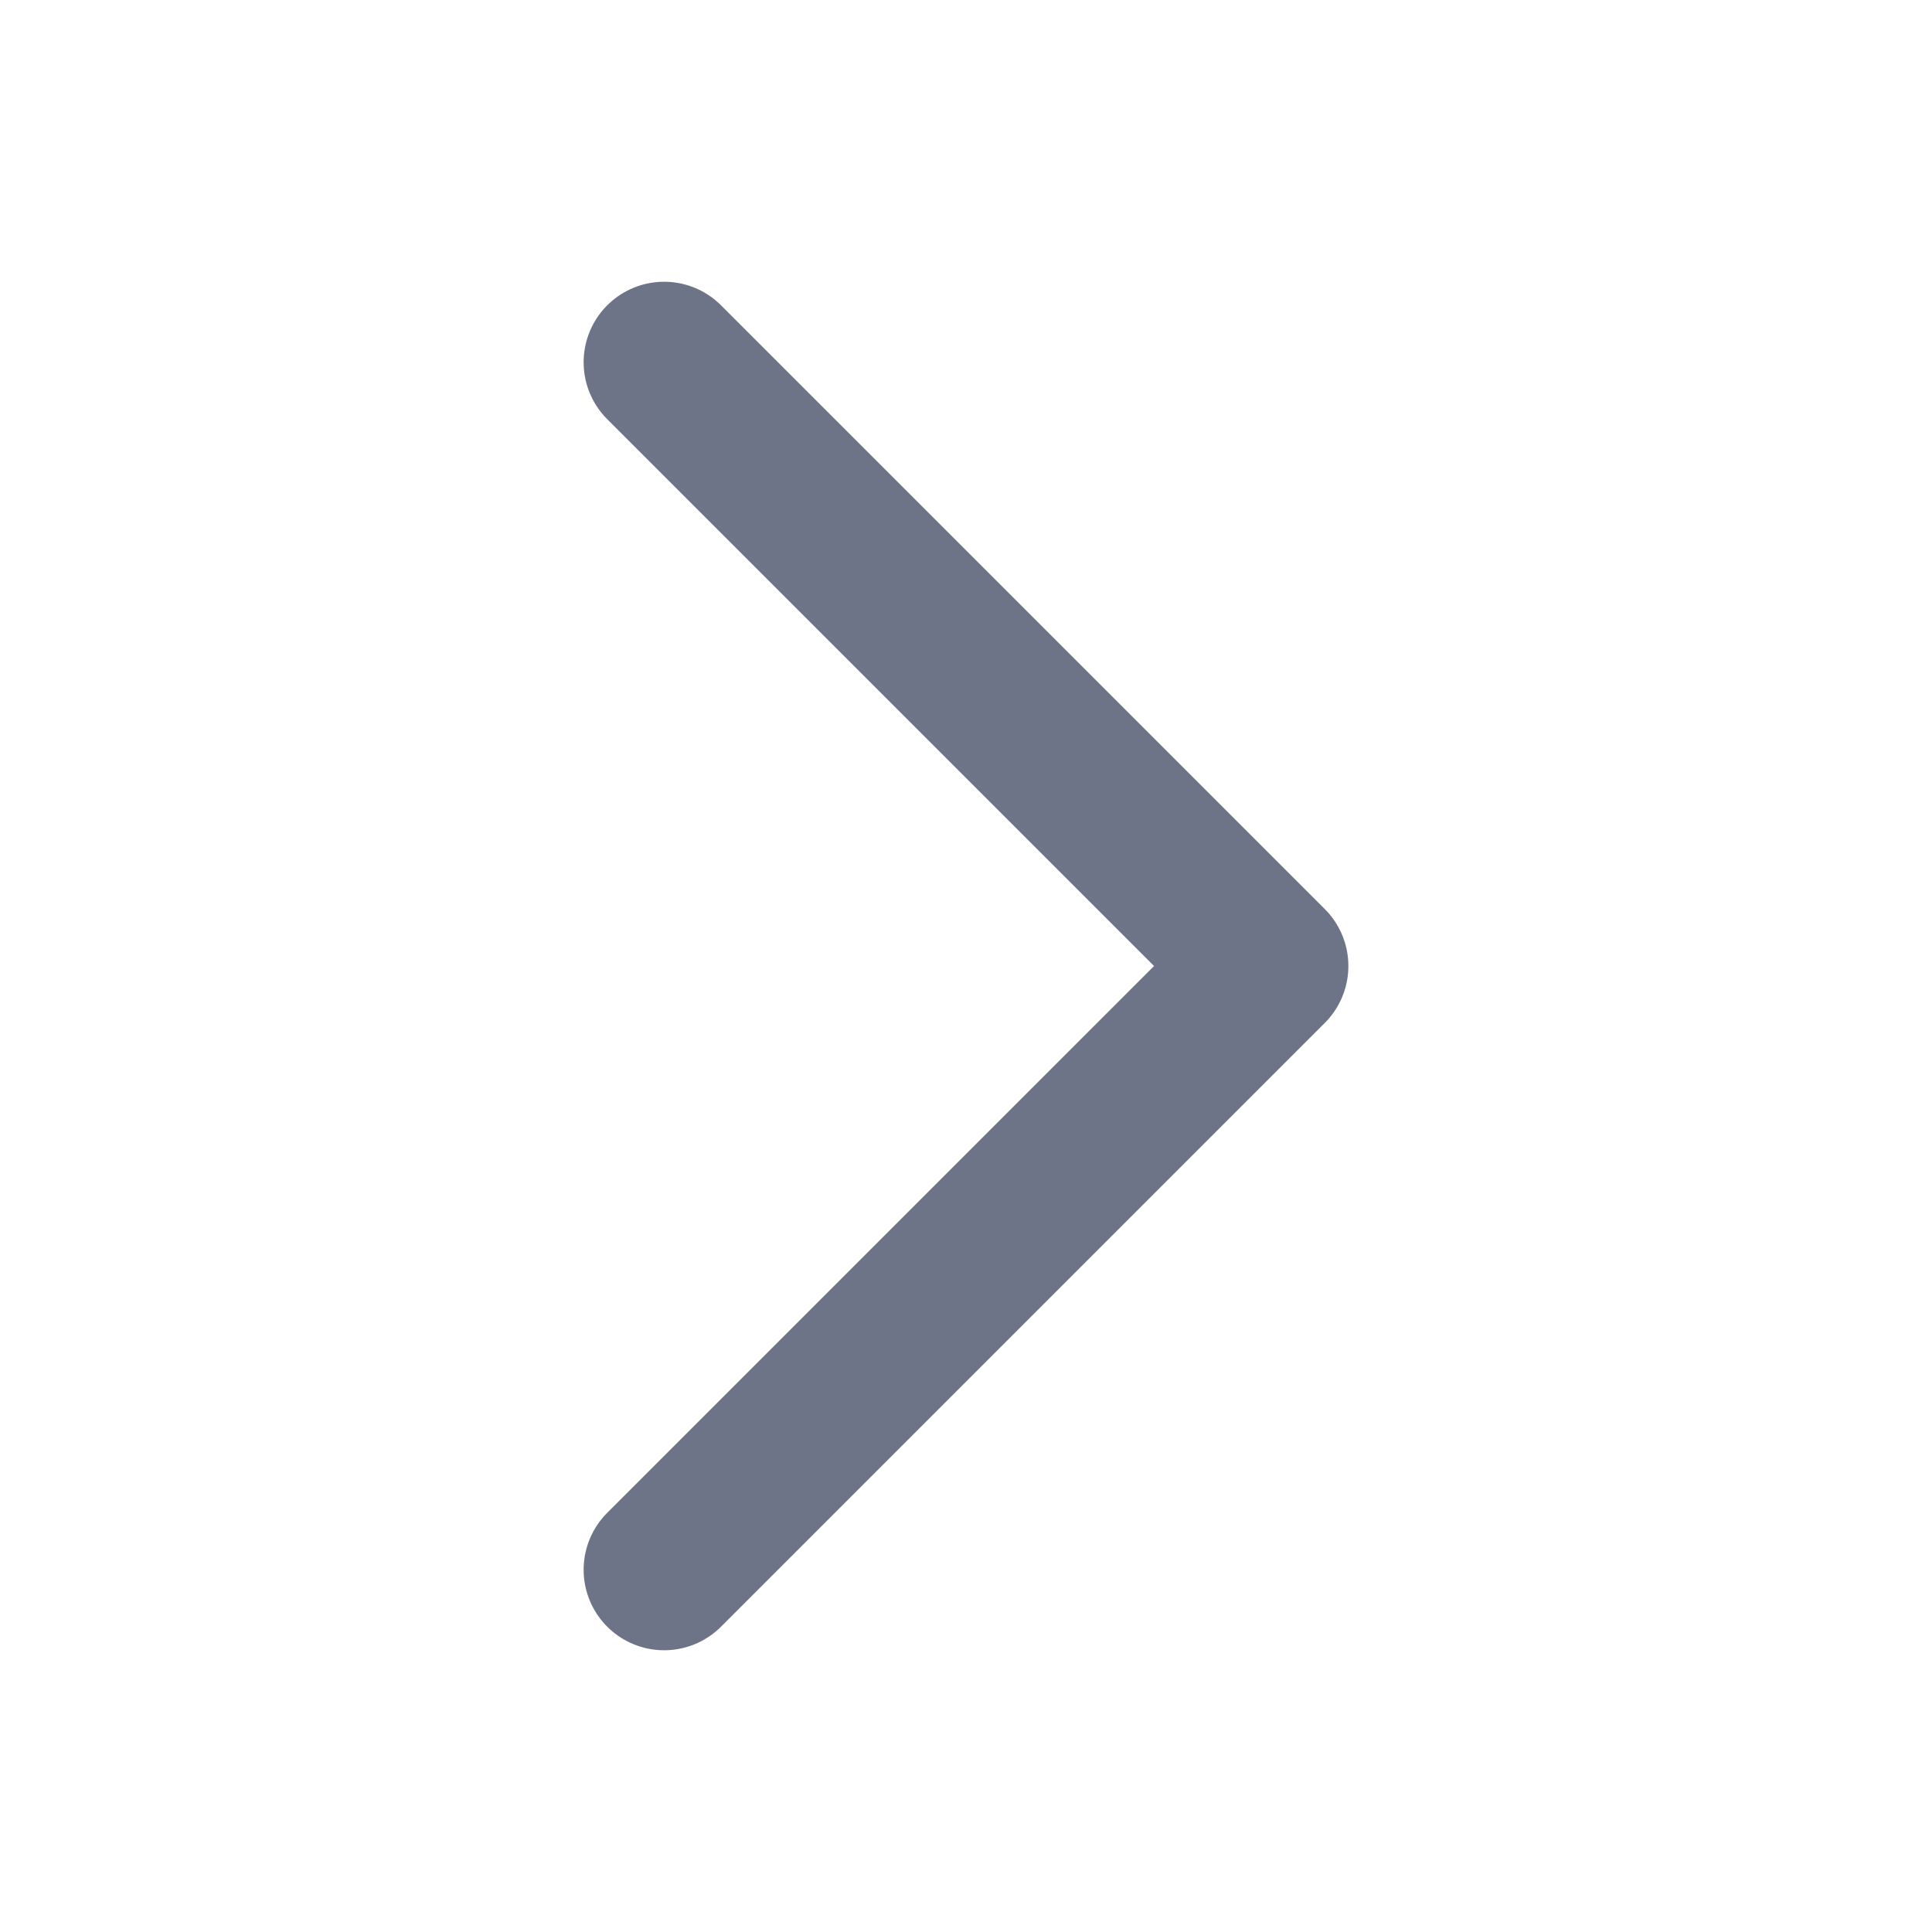
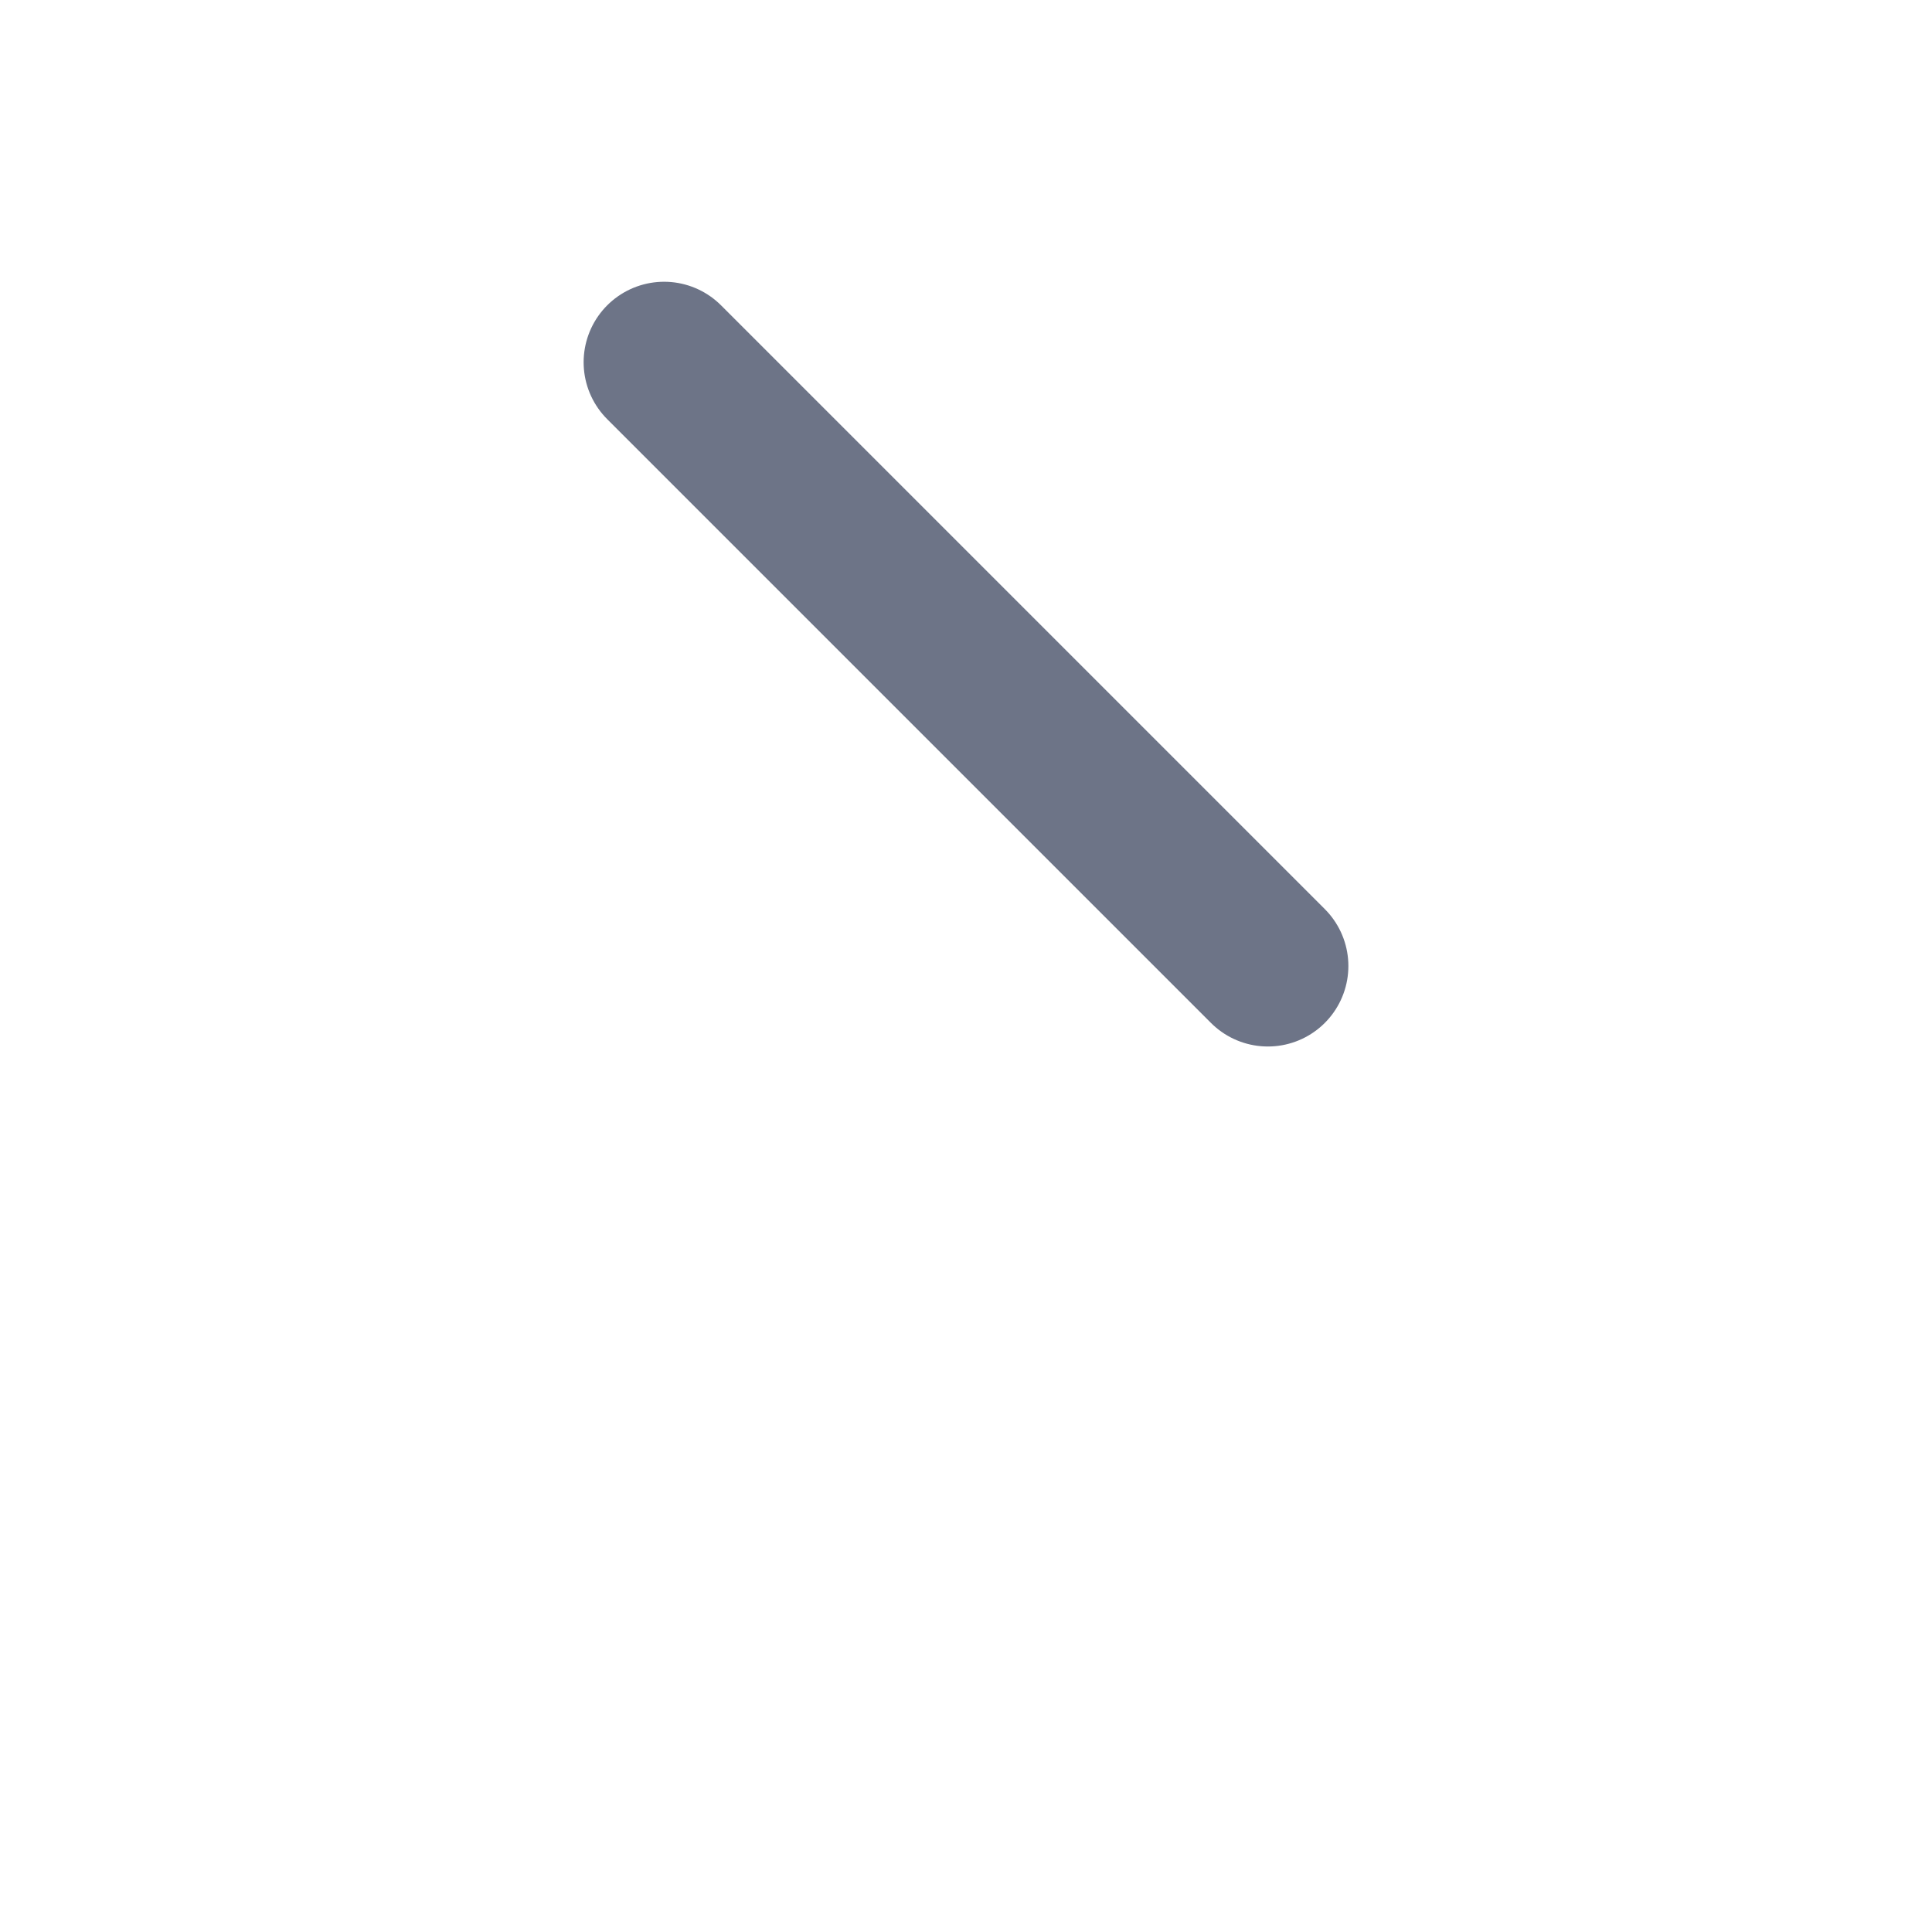
<svg xmlns="http://www.w3.org/2000/svg" width="24" height="24" viewBox="0 0 24 24" fill="none">
-   <path d="M8.25 4.5L15.75 12L8.25 19.5" stroke="#6D7487" stroke-width="2" stroke-linecap="round" stroke-linejoin="round" />
+   <path d="M8.25 4.5L15.75 12" stroke="#6D7487" stroke-width="2" stroke-linecap="round" stroke-linejoin="round" />
</svg>